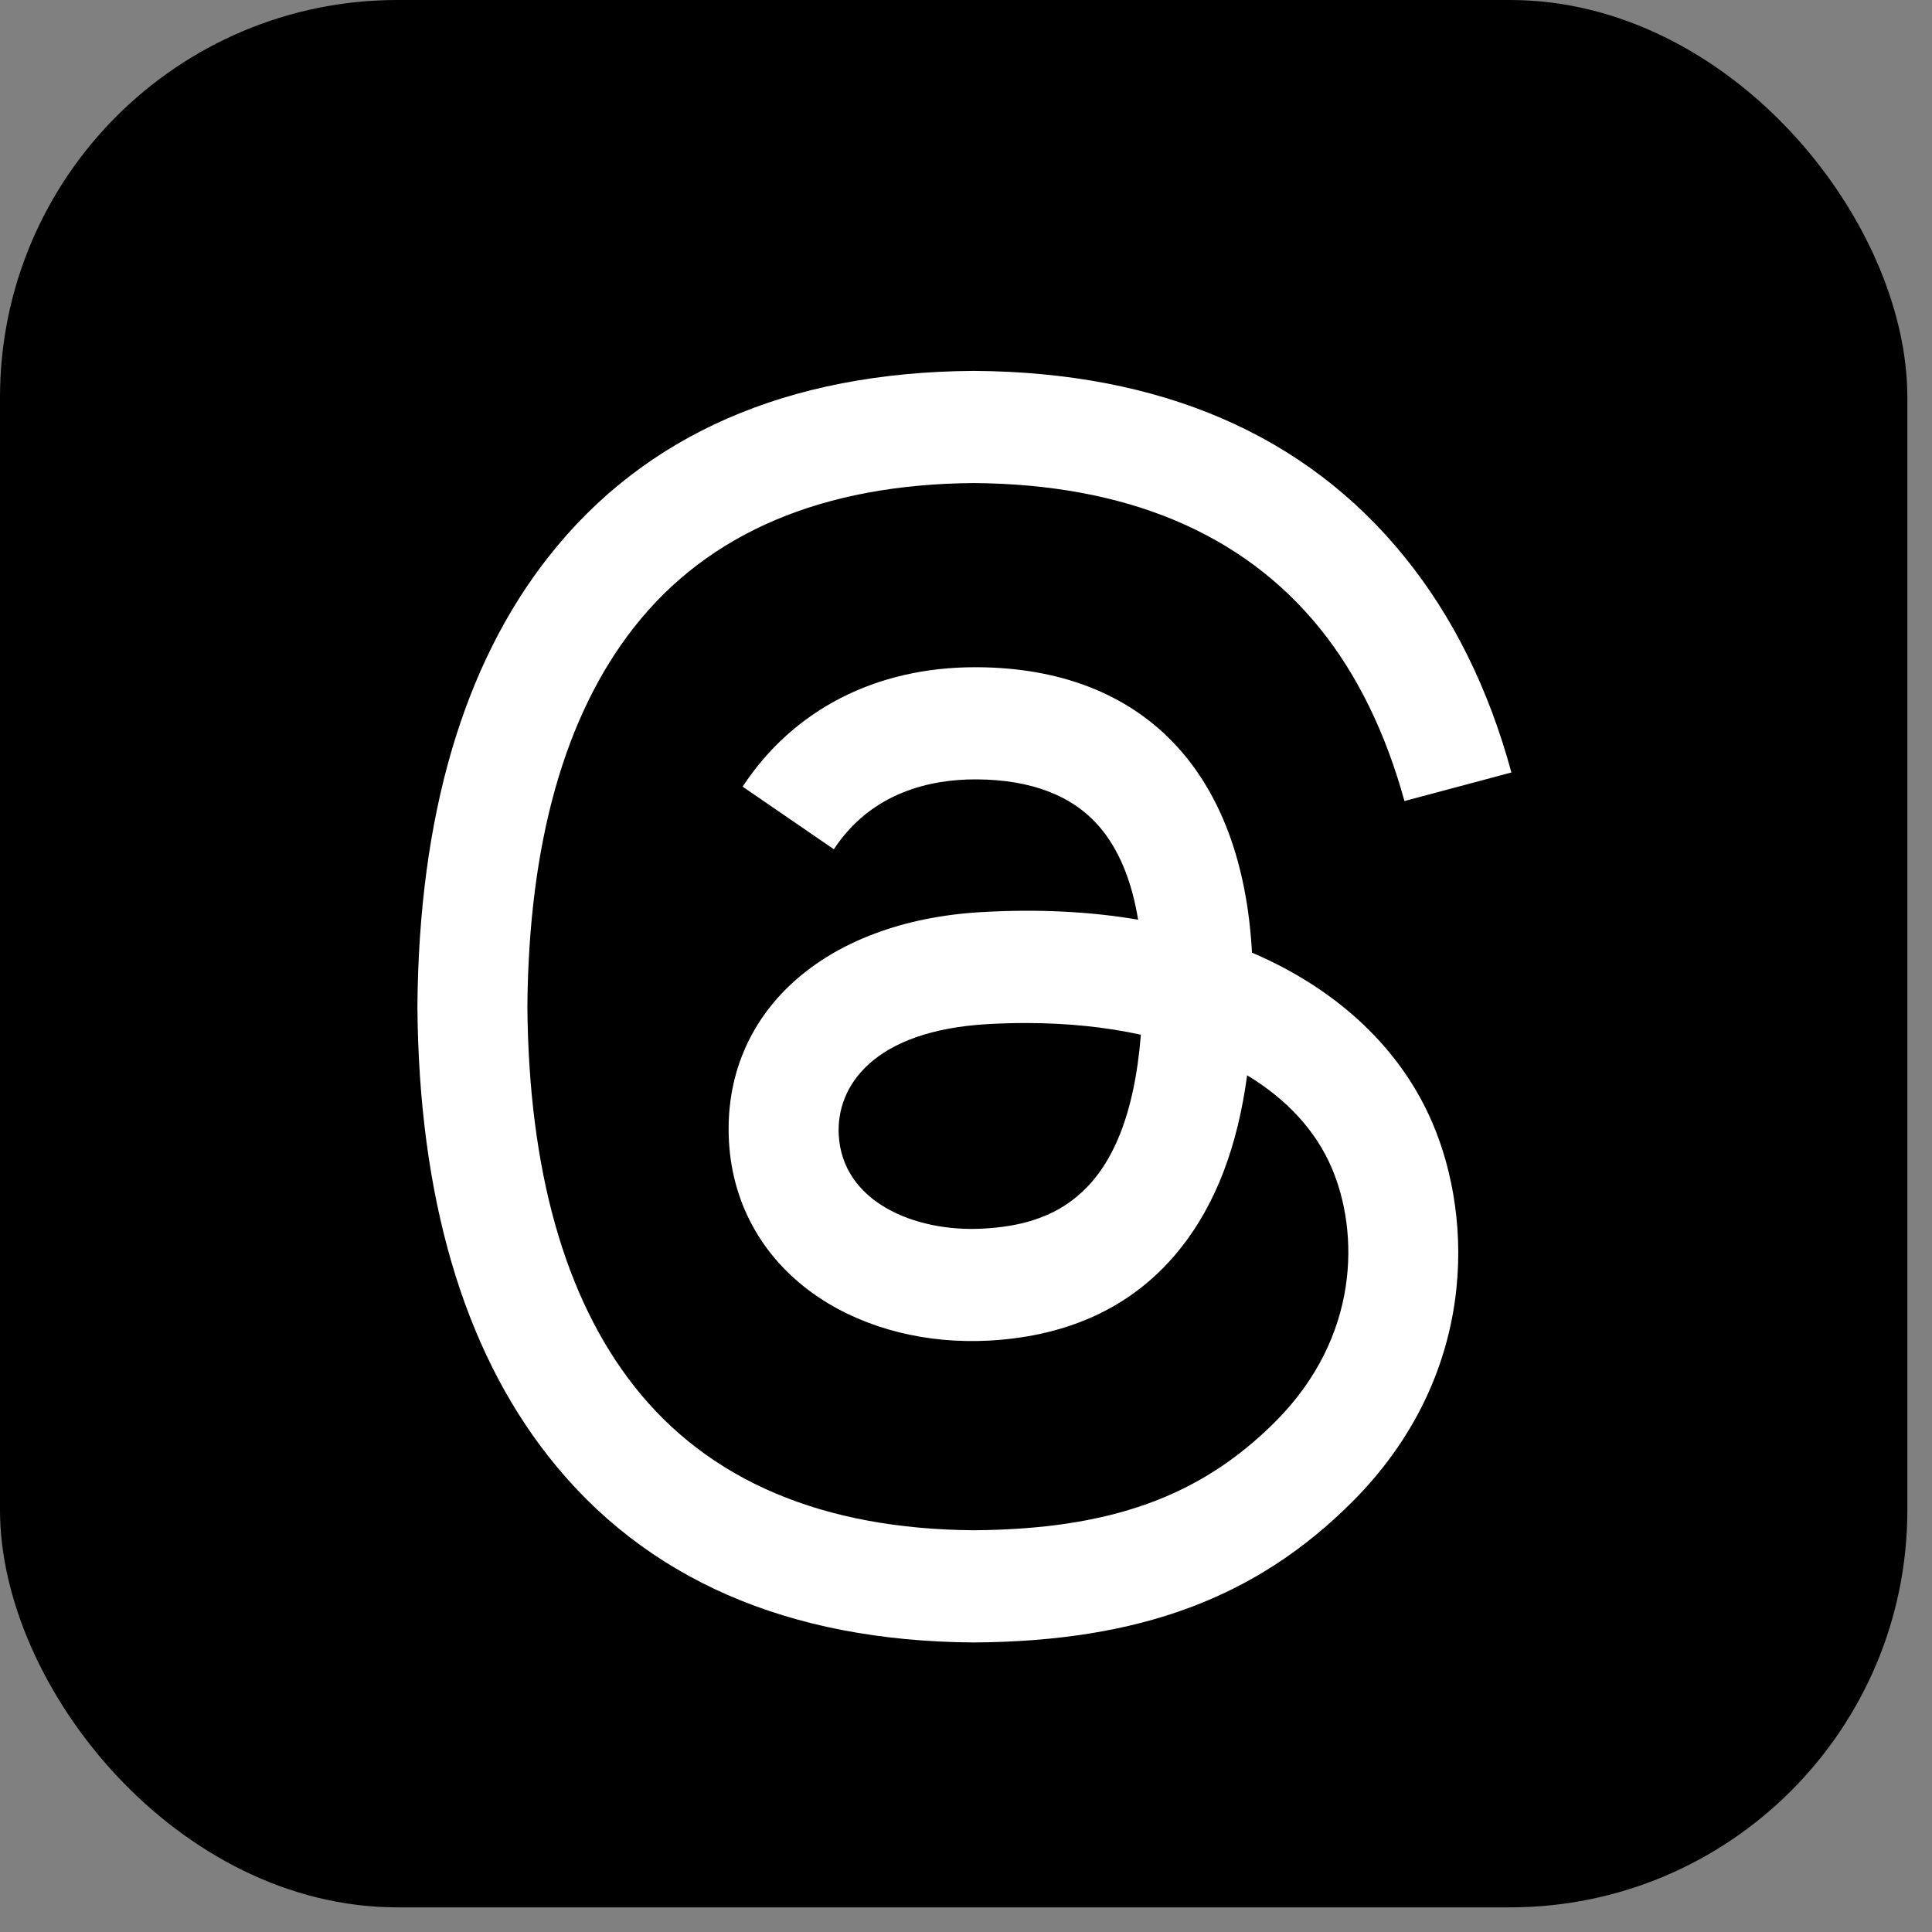
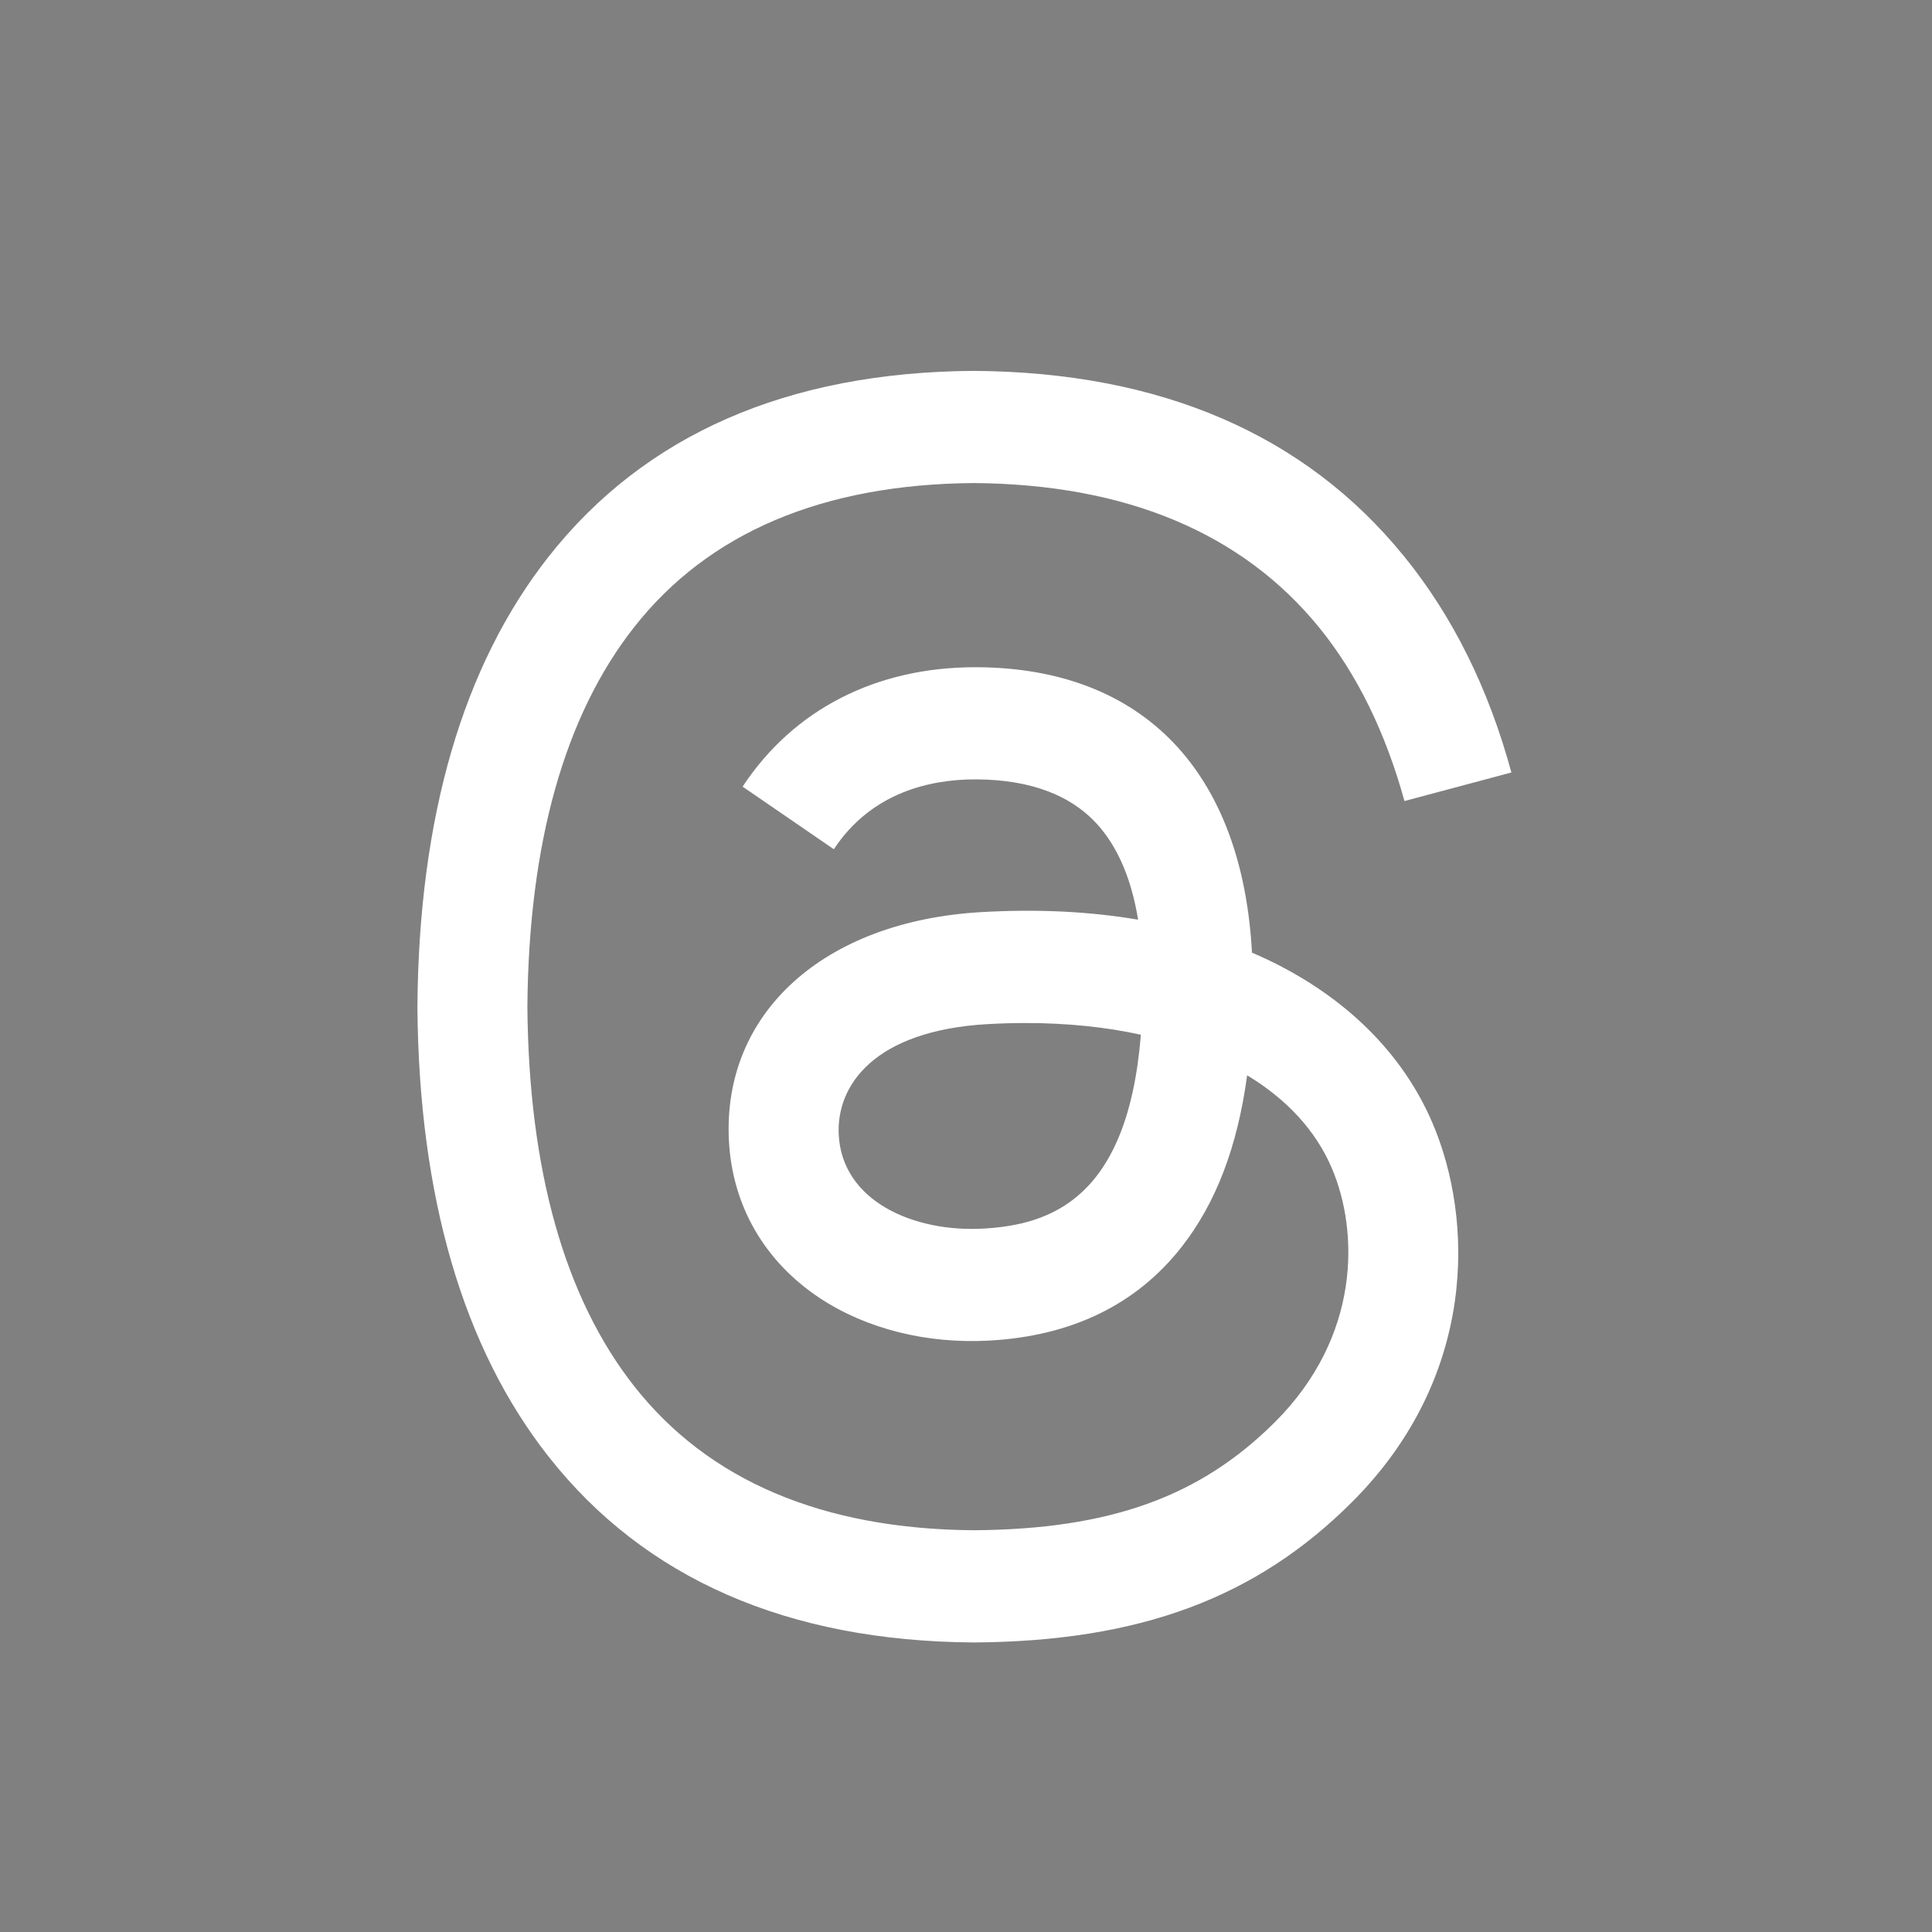
<svg xmlns="http://www.w3.org/2000/svg" width="37" height="37" viewBox="0 0 37 37" fill="none">
  <rect x="0" y="0" width="37" height="37" fill="#808080" stroke="none" />
-   <rect width="36.528" height="36.528" rx="7.61" fill="black" />
  <path d="M24.297 18.389C24.192 18.339 24.085 18.291 23.977 18.244C23.789 14.781 21.897 12.798 18.719 12.778C18.705 12.778 18.69 12.778 18.676 12.778C16.775 12.778 15.194 13.589 14.222 15.065L15.969 16.264C16.696 15.161 17.837 14.926 18.677 14.926C18.686 14.926 18.696 14.926 18.706 14.926C19.752 14.933 20.542 15.237 21.053 15.831C21.424 16.262 21.673 16.859 21.796 17.613C20.869 17.455 19.866 17.406 18.793 17.468C15.772 17.642 13.829 19.404 13.96 21.852C14.026 23.094 14.645 24.163 15.702 24.861C16.596 25.451 17.747 25.739 18.944 25.674C20.524 25.587 21.763 24.985 22.628 23.882C23.285 23.045 23.7 21.96 23.884 20.593C24.637 21.048 25.195 21.646 25.503 22.365C26.027 23.587 26.057 25.595 24.419 27.232C22.983 28.666 21.258 29.287 18.649 29.306C15.756 29.285 13.569 28.357 12.146 26.548C10.814 24.855 10.125 22.409 10.1 19.279C10.125 16.148 10.814 13.702 12.146 12.009C13.569 10.2 15.756 9.273 18.649 9.251C21.563 9.273 23.79 10.205 25.267 12.022C25.991 12.913 26.537 14.034 26.897 15.341L28.945 14.794C28.508 13.186 27.822 11.8 26.887 10.651C24.994 8.321 22.225 7.127 18.657 7.103H18.642C15.081 7.127 12.343 8.325 10.504 10.664C8.867 12.745 8.022 15.64 7.994 19.27L7.994 19.279L7.994 19.287C8.022 22.917 8.867 25.812 10.504 27.893C12.343 30.232 15.081 31.43 18.642 31.455H18.657C21.822 31.433 24.054 30.604 25.892 28.767C28.297 26.364 28.225 23.352 27.432 21.503C26.864 20.177 25.779 19.101 24.297 18.389ZM18.83 23.529C17.506 23.603 16.131 23.009 16.063 21.736C16.012 20.792 16.735 19.738 18.912 19.613C19.161 19.599 19.406 19.592 19.646 19.592C20.437 19.592 21.177 19.669 21.849 19.816C21.598 22.949 20.127 23.457 18.83 23.529Z" fill="white" />
</svg>